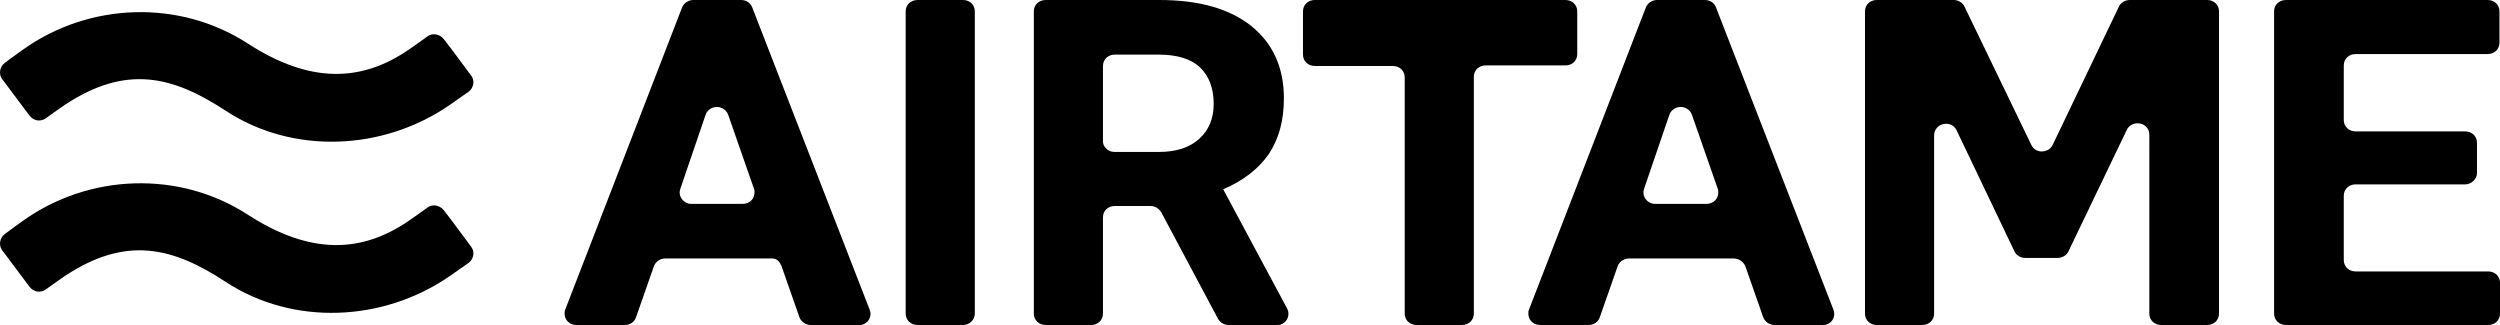
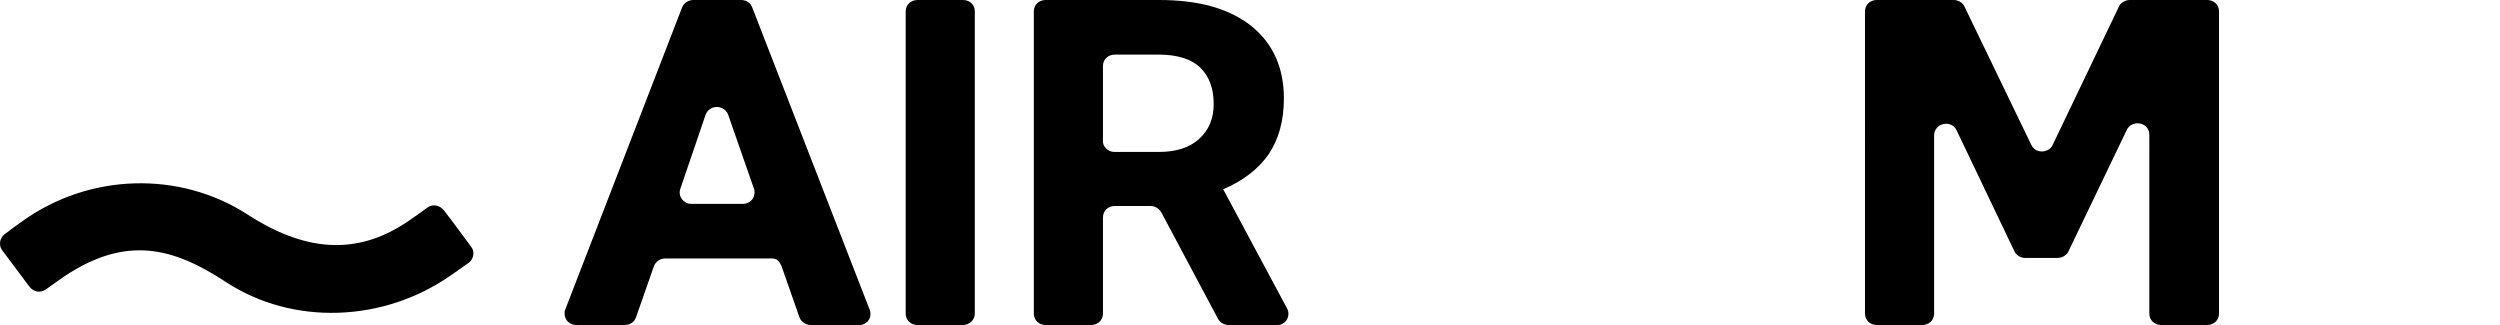
<svg xmlns="http://www.w3.org/2000/svg" id="Layer_2" data-name="Layer 2" viewBox="0 0 1166.63 151.65">
  <defs>
    <style> .cls-1 { fill-rule: evenodd; } </style>
  </defs>
  <g id="Layer_1-2" data-name="Layer 1">
    <g>
      <g>
        <path d="m21.39,135.07c-2.5,1.72-5.63,1.29-7.63-1.27L.87,116.59c-1.4-2.01-1.21-5.36,1.32-7.34,1.47-1.15,6.49-4.77,8.68-6.33,30.78-21.88,72.77-23.46,104.7-2.78,29.46,19.07,53.28,17.82,74.97,3.04,2.98-2.03,6.74-4.7,8.94-6.33,2.38-1.76,5.76-1.09,7.63,1.27,3.22,4.06,9.67,12.91,12.89,17.21,1.75,2.34.85,5.81-1.32,7.34-2.33,1.64-8.68,6.08-8.68,6.08-31.04,21.51-73.22,23.43-104.7,2.78-24.77-16.25-46.39-21.61-74.97-2.78-2.31,1.52-8.94,6.33-8.94,6.33Z" />
-         <path d="m21.39,55.2c-2.5,1.72-5.63,1.29-7.63-1.27L.87,36.72c-1.4-2.01-1.21-5.36,1.32-7.34,1.47-1.15,6.49-4.77,8.68-6.33C41.65,1.17,83.63-.4,115.56,20.27c29.46,19.07,53.28,17.82,74.97,3.04,2.98-2.03,6.74-4.7,8.94-6.33,2.38-1.76,5.76-1.09,7.63,1.27,3.22,4.06,9.67,12.91,12.89,17.21,1.75,2.34.85,5.81-1.32,7.34-2.33,1.64-8.68,6.08-8.68,6.08-31.04,21.51-73.22,23.43-104.7,2.78-24.77-16.25-46.39-21.61-74.97-2.78-2.31,1.52-8.94,6.33-8.94,6.33Z" />
      </g>
      <g>
        <path class="cls-1" d="m310.4,120.62h49.83c2.36,0,3.41,1.26,4.46,3.53l8.39,23.97c.79,2.02,2.89,3.53,5.24,3.53h22.55c.52,0,1.31,0,1.84-.25,2.88-1.01,4.2-4.04,3.15-6.81L351.05,3.53c-.79-2.27-2.88-3.53-5.24-3.53h-22.29c-2.36,0-4.46,1.51-5.24,3.53l-54.55,141.05c-.26.5-.26,1.01-.26,1.77,0,3.03,2.36,5.3,5.51,5.3h22.55c2.36,0,4.46-1.26,5.25-3.53l8.39-23.97c.79-2.02,2.88-3.53,5.24-3.53m36.19-25.49h-23.86c-.53,0-1.31,0-1.84-.25-2.88-1.01-4.46-4.04-3.41-6.81l11.8-34.57c.52-1.51,1.84-2.78,3.41-3.28,2.89-1.01,6.03.5,7.08,3.28l12.06,34.57c.26.5.26,1.26.26,1.77,0,3.03-2.36,5.3-5.51,5.3" />
        <path d="m449.39,151.65h-21.24c-3.15,0-5.51-2.27-5.51-5.3V5.3C422.64,2.27,425,0,428.15,0h21.24c3.15,0,5.51,2.27,5.51,5.3v141.05c0,3.03-2.62,5.3-5.51,5.3" />
        <path class="cls-1" d="m520.2,96.14h16.78c2.1,0,3.93,1.26,4.98,3.03l26.49,49.71c1.05,1.77,2.88,2.78,4.98,2.78h22.29c1.05,0,1.84,0,2.62-.5,2.62-1.26,3.67-4.54,2.36-7.06l-29.89-55.77c9.44-4.04,16.52-9.59,21.24-16.4,4.72-7.07,7.08-15.65,7.08-25.99,0-14.64-5.25-25.74-15.21-33.81C573.7,4.04,559.54,0,540.92,0h-52.97c-3.15,0-5.51,2.27-5.51,5.3v141.05c0,3.03,2.36,5.3,5.51,5.3h21.24c3.15,0,5.51-2.27,5.51-5.3v-44.92c0-3.03,2.36-5.3,5.51-5.3m20.46-25.23h-20.72c-2.89,0-5.51-2.52-5.25-5.3V30.78c0-3.03,2.36-5.3,5.51-5.3h20.46c8.65,0,15.21,2.02,19.41,6.06,4.2,4.04,6.29,9.84,6.29,16.91s-2.36,12.36-6.82,16.4c-4.46,4.04-10.75,6.06-18.88,6.06" />
-         <path d="m730.52,30.53h-37.24c-3.15,0-5.51,2.27-5.51,5.3v110.52c0,3.03-2.36,5.3-5.51,5.3h-21.24c-3.15,0-5.51-2.27-5.51-5.3V36.09c0-3.03-2.36-5.3-5.51-5.3h-36.45c-3.15,0-5.51-2.27-5.51-5.3V5.3c0-3.03,2.36-5.3,5.51-5.3h116.96c3.15,0,5.51,2.27,5.51,5.3v19.94c0,3.03-2.36,5.3-5.51,5.3" />
-         <path class="cls-1" d="m760.15,120.62h48.78c2.36,0,4.46,1.26,5.51,3.53l8.39,23.97c.79,2.02,2.89,3.53,5.24,3.53h22.55c.52,0,1.31,0,1.84-.25,2.88-1.01,4.2-4.04,3.15-6.81L800.8,3.53c-.79-2.27-2.89-3.53-5.25-3.53h-22.29c-2.36,0-4.46,1.51-5.24,3.53l-54.55,141.05c-.26.5-.26,1.01-.26,1.77,0,3.03,2.36,5.3,5.51,5.3h22.55c2.36,0,4.46-1.26,5.25-3.53l8.39-23.97c.79-2.02,2.88-3.53,5.24-3.53m36.19-25.49h-23.86c-.53,0-1.05,0-1.84-.25-2.88-1.01-4.46-4.04-3.41-6.81l11.8-34.57c.52-1.51,1.84-2.78,3.41-3.28,2.89-1.01,6.03.5,7.08,3.28l12.06,34.57c.26.5.26,1.26.26,1.77,0,3.03-2.36,5.3-5.51,5.3" />
        <path d="m947.92,67.63c1.31,2.78,4.46,3.79,7.34,2.52,1.31-.5,2.1-1.51,2.62-2.52l30.94-64.6C989.62,1.26,991.71,0,993.81,0h36.19c3.15,0,5.51,2.27,5.51,5.3v141.05c0,3.03-2.36,5.3-5.51,5.3h-21.5c-3.15,0-5.51-2.27-5.51-5.3V62.83c0-3.03-2.36-5.3-5.51-5.3-2.1,0-4.2,1.26-4.98,3.03l-27.27,56.77c-.79,1.77-2.89,3.03-4.98,3.03h-15.21c-2.1,0-4.2-1.26-4.98-3.03l-27.01-56.52c-1.31-2.78-4.46-3.79-7.34-2.52-1.84.76-3.15,2.78-3.15,4.79v83.27c0,3.03-2.36,5.3-5.51,5.3h-21.24c-3.15,0-5.51-2.27-5.51-5.3V5.3C870.3,2.27,872.66,0,875.8,0h35.93c2.1,0,4.2,1.26,4.98,3.03l31.21,64.6Z" />
-         <path d="m1099.24,86.05h51.14c2.88,0,5.51-2.52,5.51-5.3v-14.13c0-3.03-2.36-5.3-5.51-5.3h-51.14c-3.15,0-5.51-2.27-5.51-5.3v-25.49c0-3.03,2.36-5.3,5.51-5.3h61.63c3.15,0,5.51-2.27,5.51-5.3V5.3c0-3.03-2.36-5.3-5.51-5.3h-94.15c-3.15,0-5.51,2.27-5.51,5.3v141.05c0,3.03,2.36,5.3,5.51,5.3h94.41c3.15,0,5.51-2.27,5.51-5.3v-14.38c0-3.03-2.36-5.3-5.51-5.3h-61.89c-3.15,0-5.51-2.27-5.51-5.3v-30.03c0-3.03,2.36-5.3,5.51-5.3" />
      </g>
    </g>
  </g>
</svg>